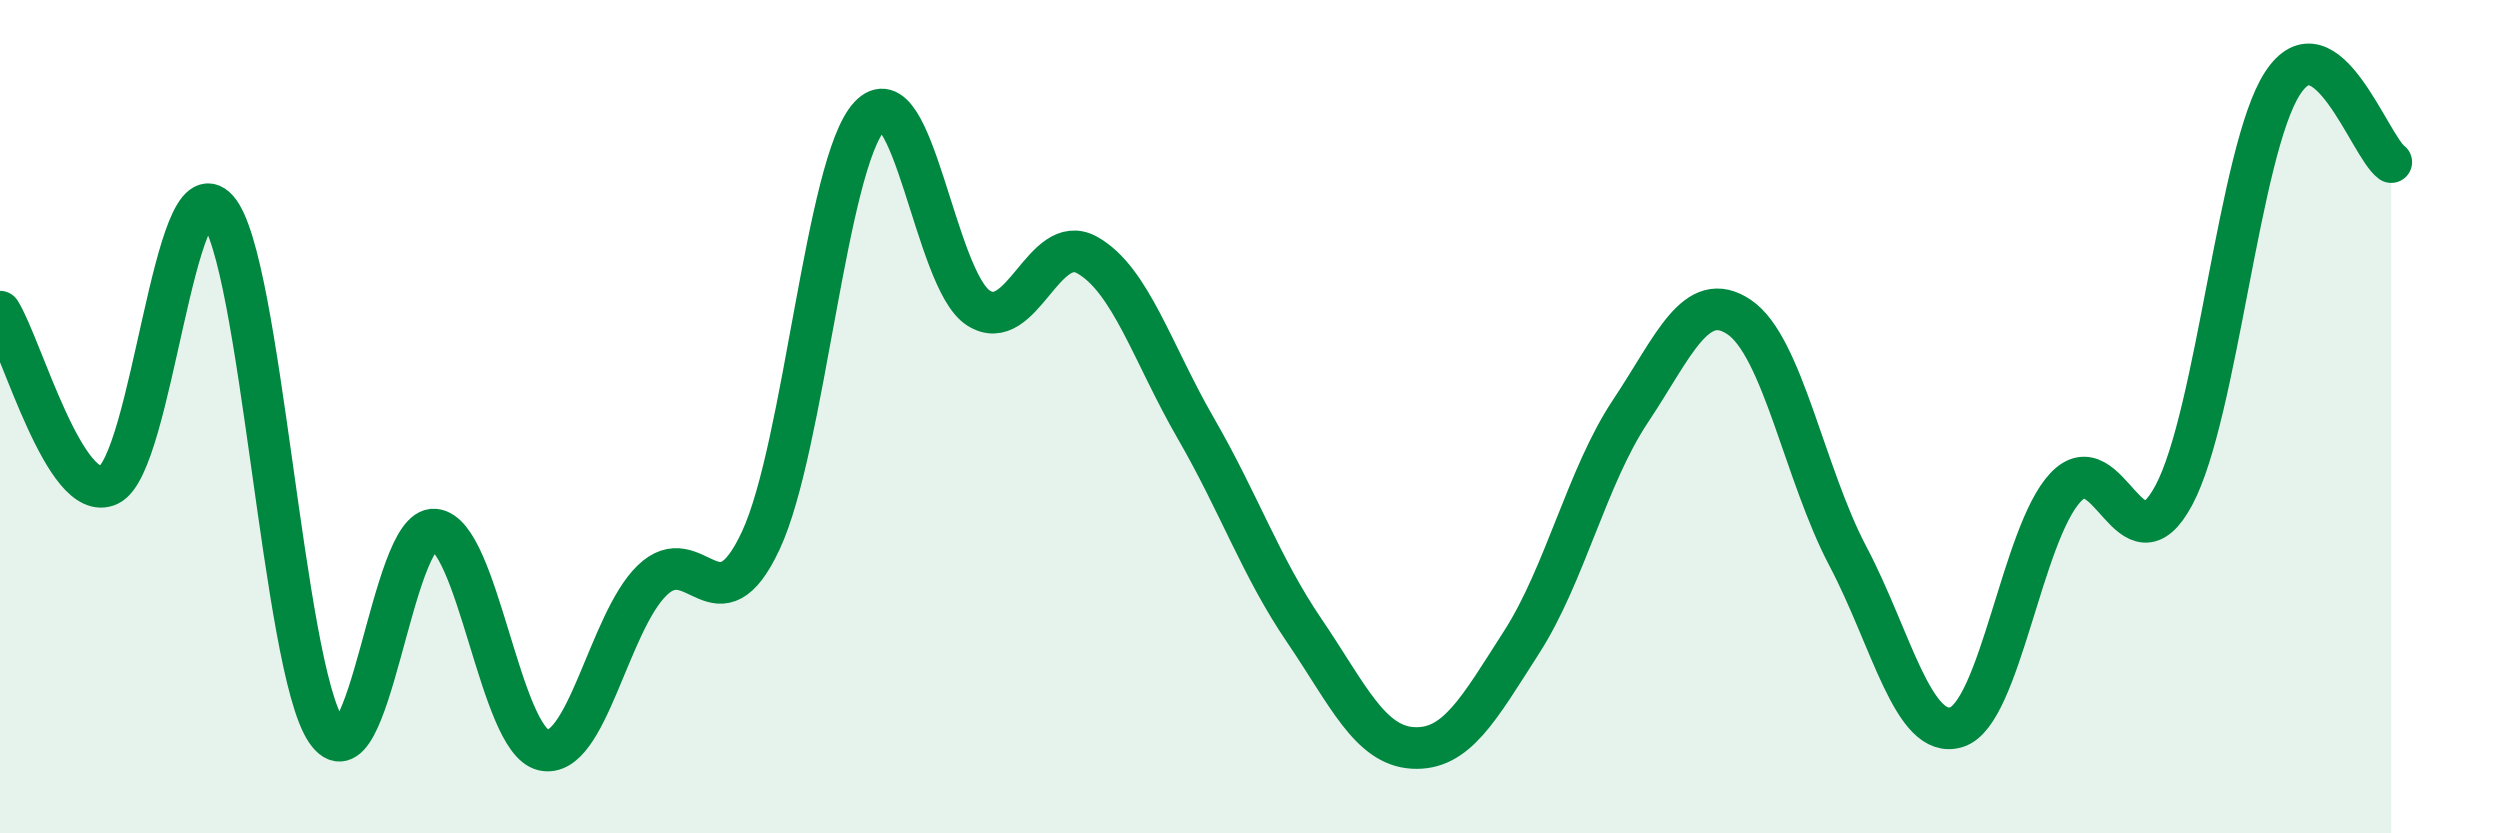
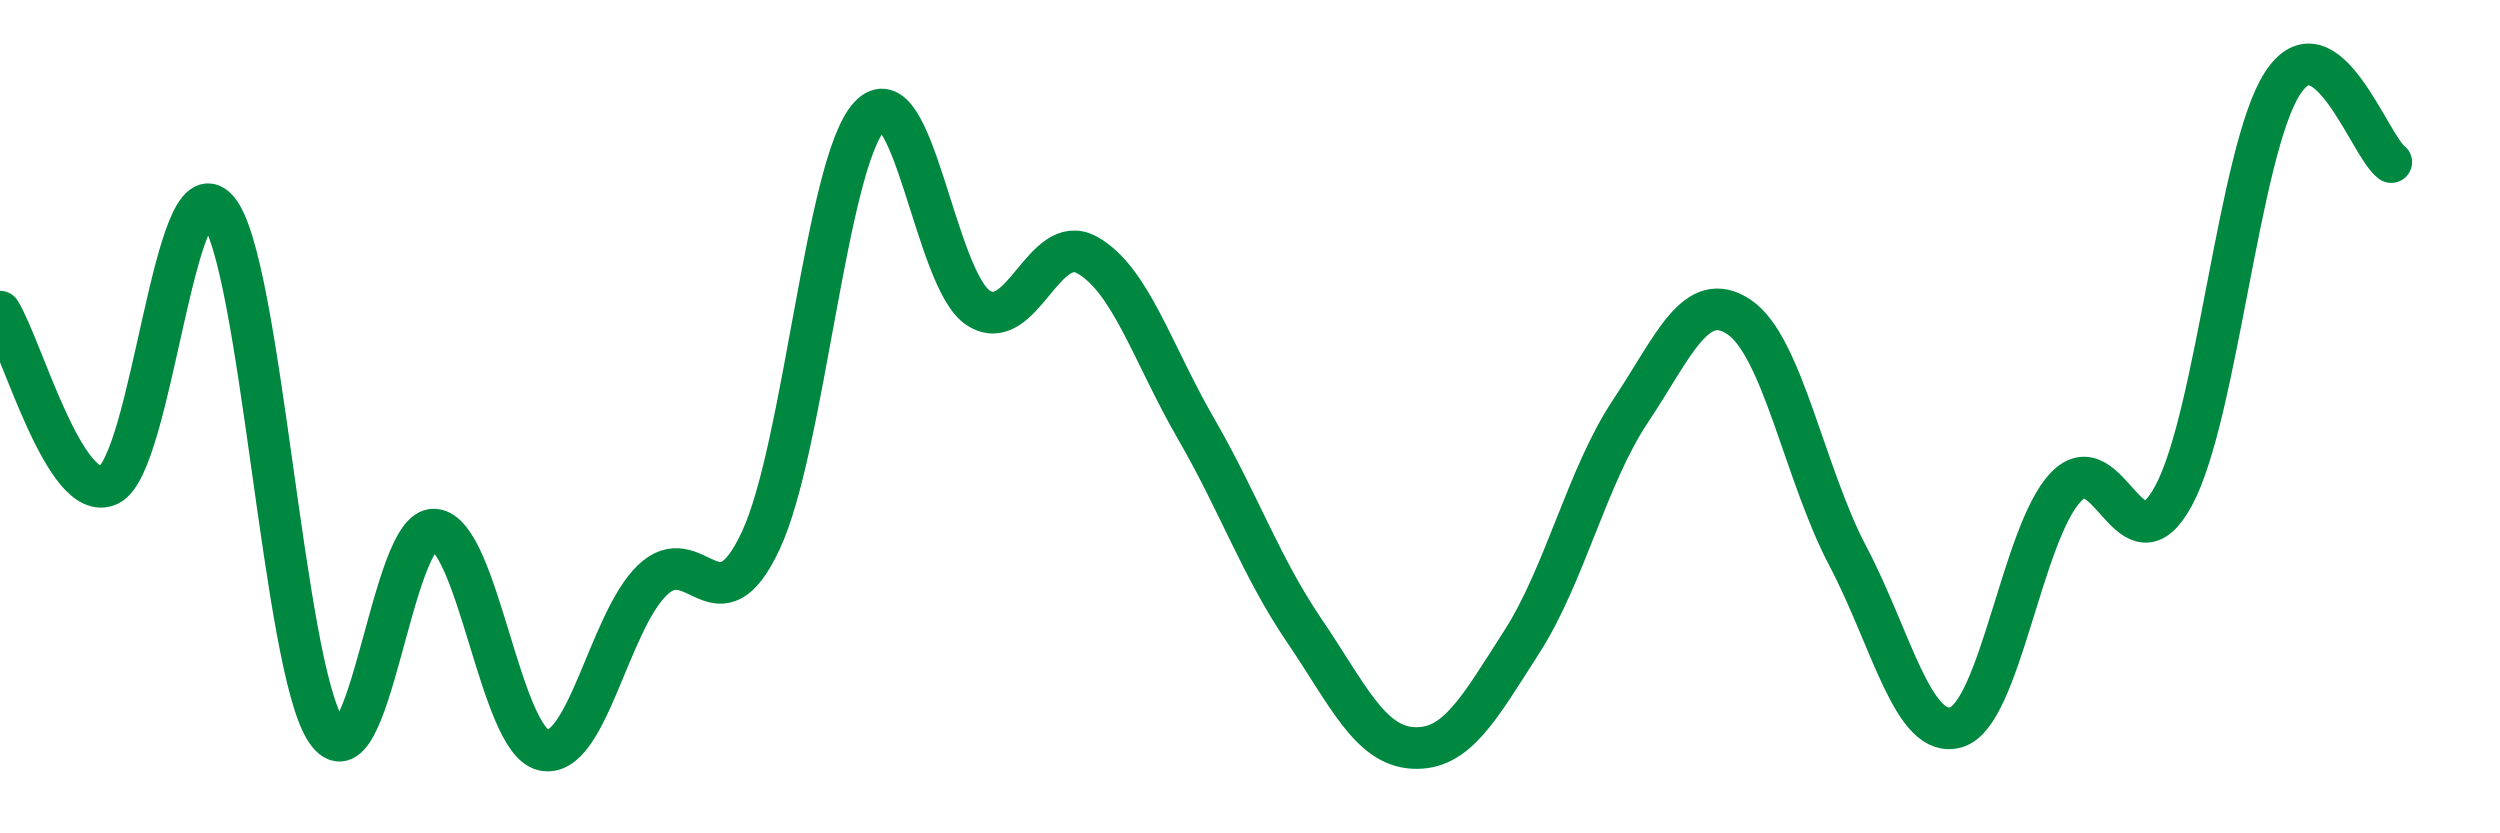
<svg xmlns="http://www.w3.org/2000/svg" width="60" height="20" viewBox="0 0 60 20">
-   <path d="M 0,7.48 C 0.52,8.31 1.57,12.13 2.61,11.64 C 3.65,11.15 4.18,3.85 5.22,5.03 C 6.26,6.21 6.79,16 7.83,17.54 C 8.87,19.08 9.39,12.62 10.43,12.71 C 11.47,12.8 12,17.76 13.04,18 C 14.08,18.24 14.61,14.94 15.65,13.93 C 16.69,12.92 17.22,15.2 18.26,12.97 C 19.3,10.74 19.83,3.91 20.87,2.79 C 21.91,1.67 22.44,6.72 23.48,7.39 C 24.52,8.06 25.05,5.54 26.09,6.12 C 27.13,6.7 27.66,8.48 28.7,10.28 C 29.74,12.08 30.26,13.6 31.3,15.13 C 32.34,16.66 32.87,17.89 33.91,17.95 C 34.95,18.01 35.48,17.03 36.52,15.41 C 37.56,13.79 38.09,11.43 39.13,9.87 C 40.17,8.31 40.7,6.91 41.74,7.61 C 42.78,8.31 43.31,11.38 44.35,13.35 C 45.39,15.32 45.92,17.78 46.96,17.45 C 48,17.12 48.53,12.81 49.57,11.7 C 50.61,10.59 51.13,13.83 52.17,11.89 C 53.21,9.95 53.74,3.6 54.78,2 C 55.82,0.4 56.87,3.51 57.39,3.89L57.39 20L0 20Z" fill="#008740" opacity="0.1" stroke-linecap="round" stroke-linejoin="round" />
  <path d="M 0,7.48 C 0.52,8.31 1.57,12.13 2.61,11.64 C 3.65,11.15 4.18,3.85 5.22,5.03 C 6.26,6.21 6.79,16 7.83,17.54 C 8.87,19.08 9.39,12.62 10.43,12.71 C 11.47,12.8 12,17.76 13.04,18 C 14.08,18.24 14.61,14.94 15.65,13.93 C 16.69,12.92 17.22,15.2 18.26,12.97 C 19.3,10.74 19.83,3.91 20.87,2.79 C 21.91,1.67 22.44,6.72 23.48,7.39 C 24.52,8.06 25.05,5.54 26.09,6.12 C 27.13,6.7 27.66,8.48 28.7,10.28 C 29.74,12.08 30.26,13.6 31.3,15.13 C 32.34,16.66 32.87,17.89 33.91,17.95 C 34.95,18.01 35.48,17.03 36.52,15.41 C 37.56,13.79 38.09,11.43 39.13,9.87 C 40.17,8.31 40.7,6.91 41.74,7.61 C 42.78,8.31 43.31,11.38 44.35,13.35 C 45.39,15.32 45.92,17.78 46.96,17.45 C 48,17.12 48.53,12.81 49.57,11.7 C 50.61,10.59 51.13,13.83 52.17,11.89 C 53.21,9.95 53.74,3.6 54.78,2 C 55.82,0.4 56.87,3.51 57.39,3.89" stroke="#008740" stroke-width="1" fill="none" stroke-linecap="round" stroke-linejoin="round" />
</svg>